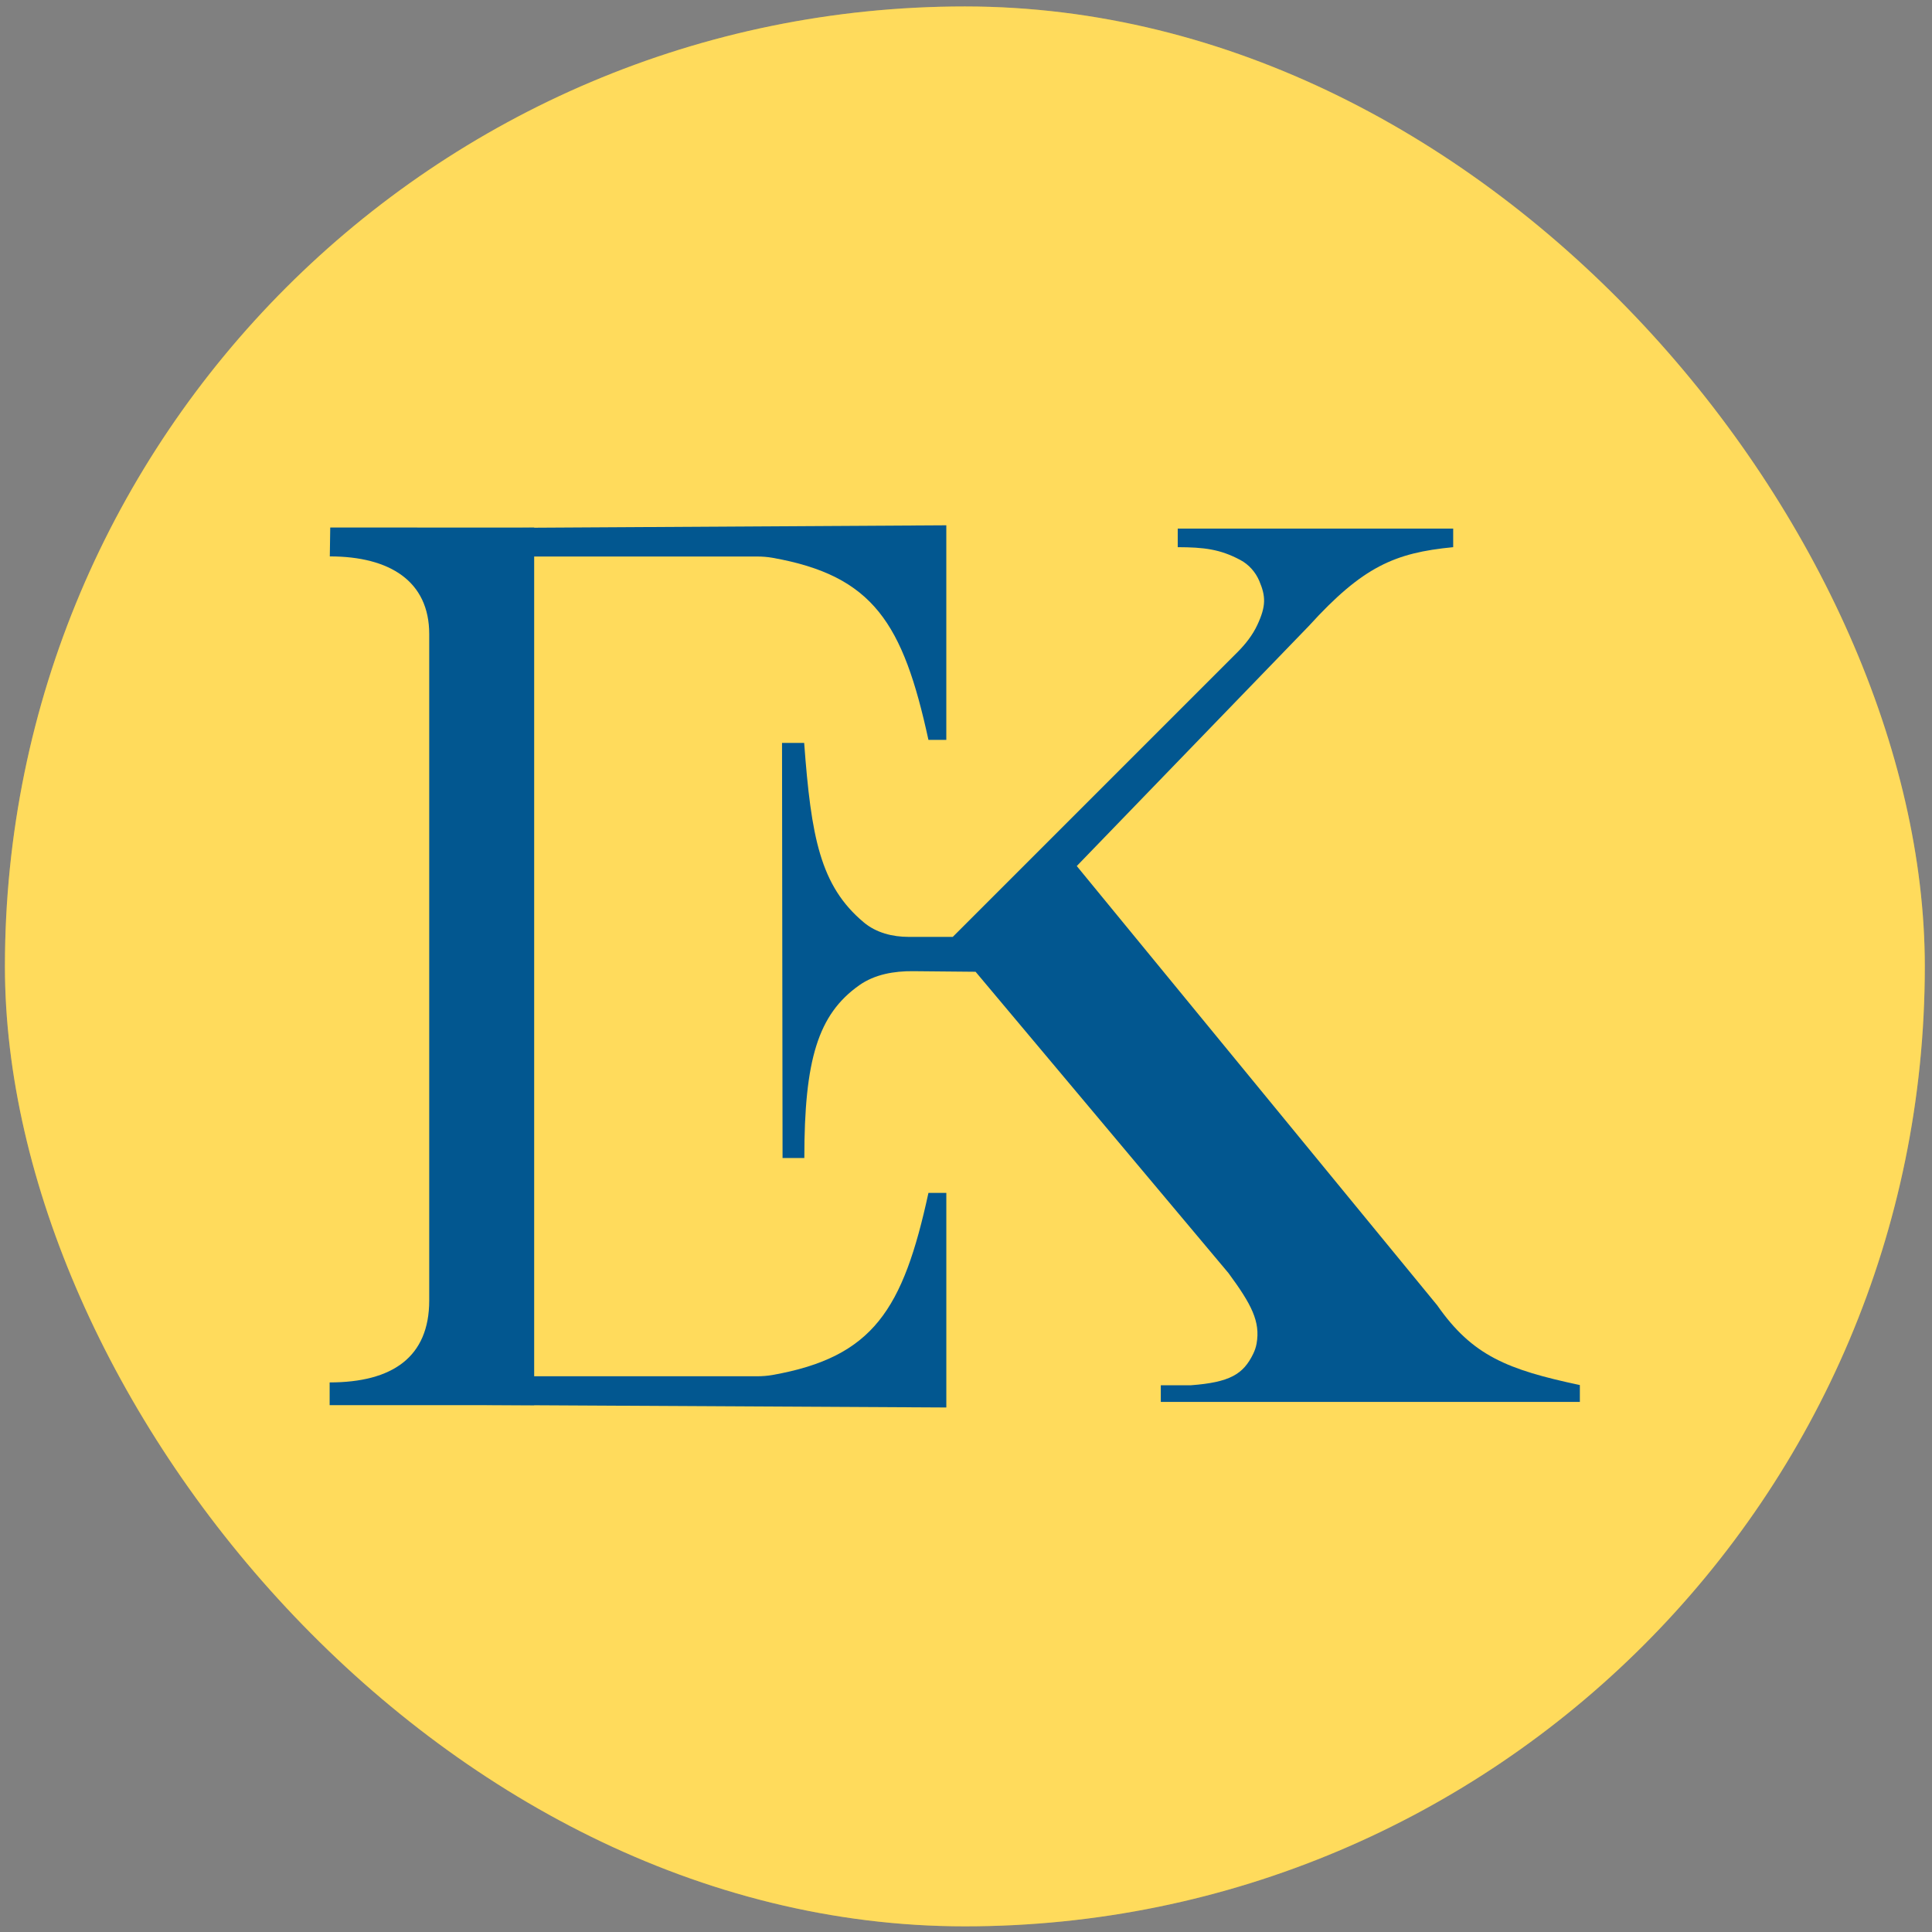
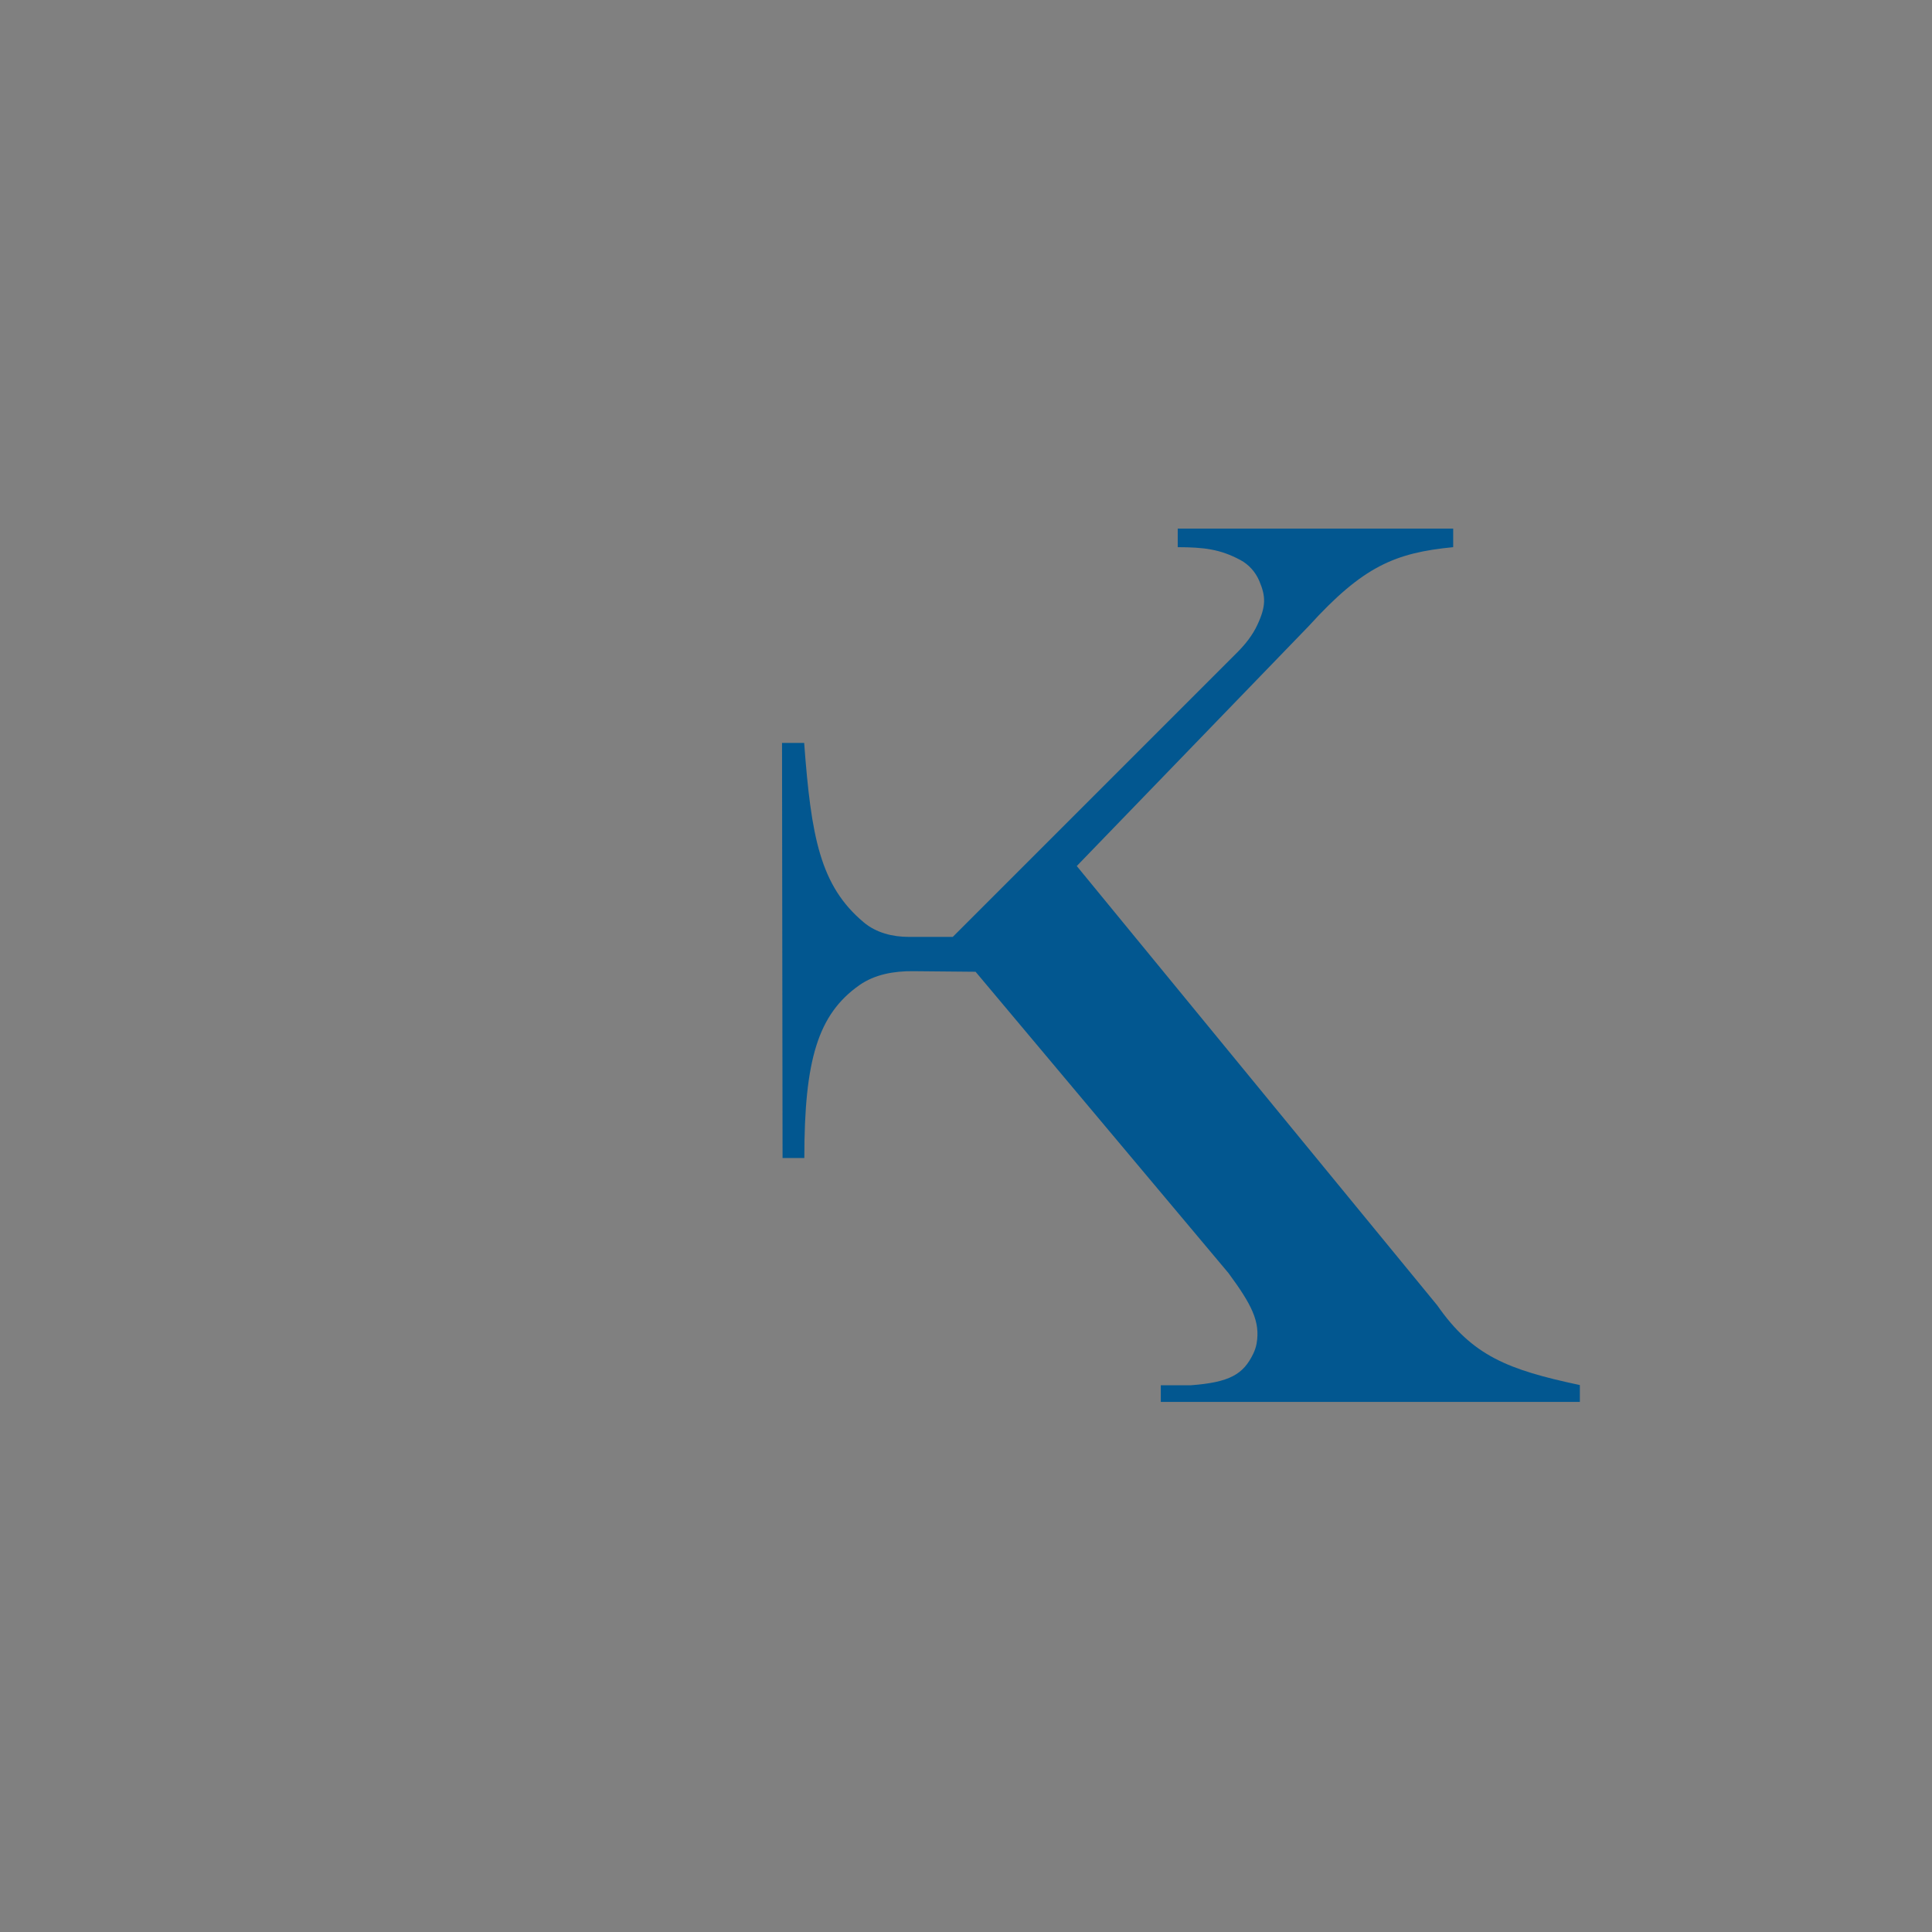
<svg xmlns="http://www.w3.org/2000/svg" width="262" height="262" viewBox="0 0 262 262" fill="none">
  <rect x="0" y="0" width="262" height="262" fill="#808080" stroke="none" />
-   <rect x="0.668" y="0.876" width="260.356" height="260.356" rx="130.178" fill="#FFC700" />
-   <rect x="0.668" y="0.876" width="260.356" height="260.356" rx="130.178" fill="white" fill-opacity="0.36" />
  <path d="M106.051 100.747L106.123 157.041L109.076 157.038C109.076 143.72 110.931 137.564 116.519 133.615C118.624 132.127 121.252 131.679 123.83 131.703L132.299 131.782L166.595 172.644C169.702 176.871 170.944 179.206 170.405 182.219C170.32 182.694 170.16 183.155 169.95 183.589C168.603 186.364 166.78 187.459 161.496 187.857H157.417V190.111H214.245V187.829C204.449 185.739 199.687 183.874 194.906 177.019L146.021 117.443L177.49 84.892C184.827 76.818 189.153 74.969 197.068 74.202V71.68H159.713V74.202C163.246 74.217 165.429 74.459 168.198 75.937C169.358 76.555 170.262 77.575 170.774 78.784C171.657 80.868 171.706 82.173 170.517 84.729C169.862 86.14 168.884 87.372 167.785 88.472L129.205 127.052H123.229C121.03 127.052 118.821 126.496 117.136 125.083C111.222 120.129 109.999 113.508 109.054 100.747H106.051Z" fill="#025790" />
-   <path d="M44.726 75.454L44.783 71.539L72.439 71.541V190.553H44.703V187.471C53.203 187.471 58.207 184.043 58.207 176.356V85.983C58.207 78.828 52.866 75.454 44.726 75.454Z" fill="#025790" />
-   <path d="M70.879 75.469V71.573L128.33 71.236V100.334H125.906C122.46 84.497 118.421 78.079 104.784 75.647C104.082 75.522 103.366 75.469 102.654 75.469H70.879Z" fill="#025790" />
-   <path d="M66.012 186.637V190.533L128.332 190.87V161.772H125.907C122.461 177.609 118.422 184.027 104.785 186.459C104.084 186.584 103.368 186.637 102.655 186.637H66.012Z" fill="#025790" />
</svg>